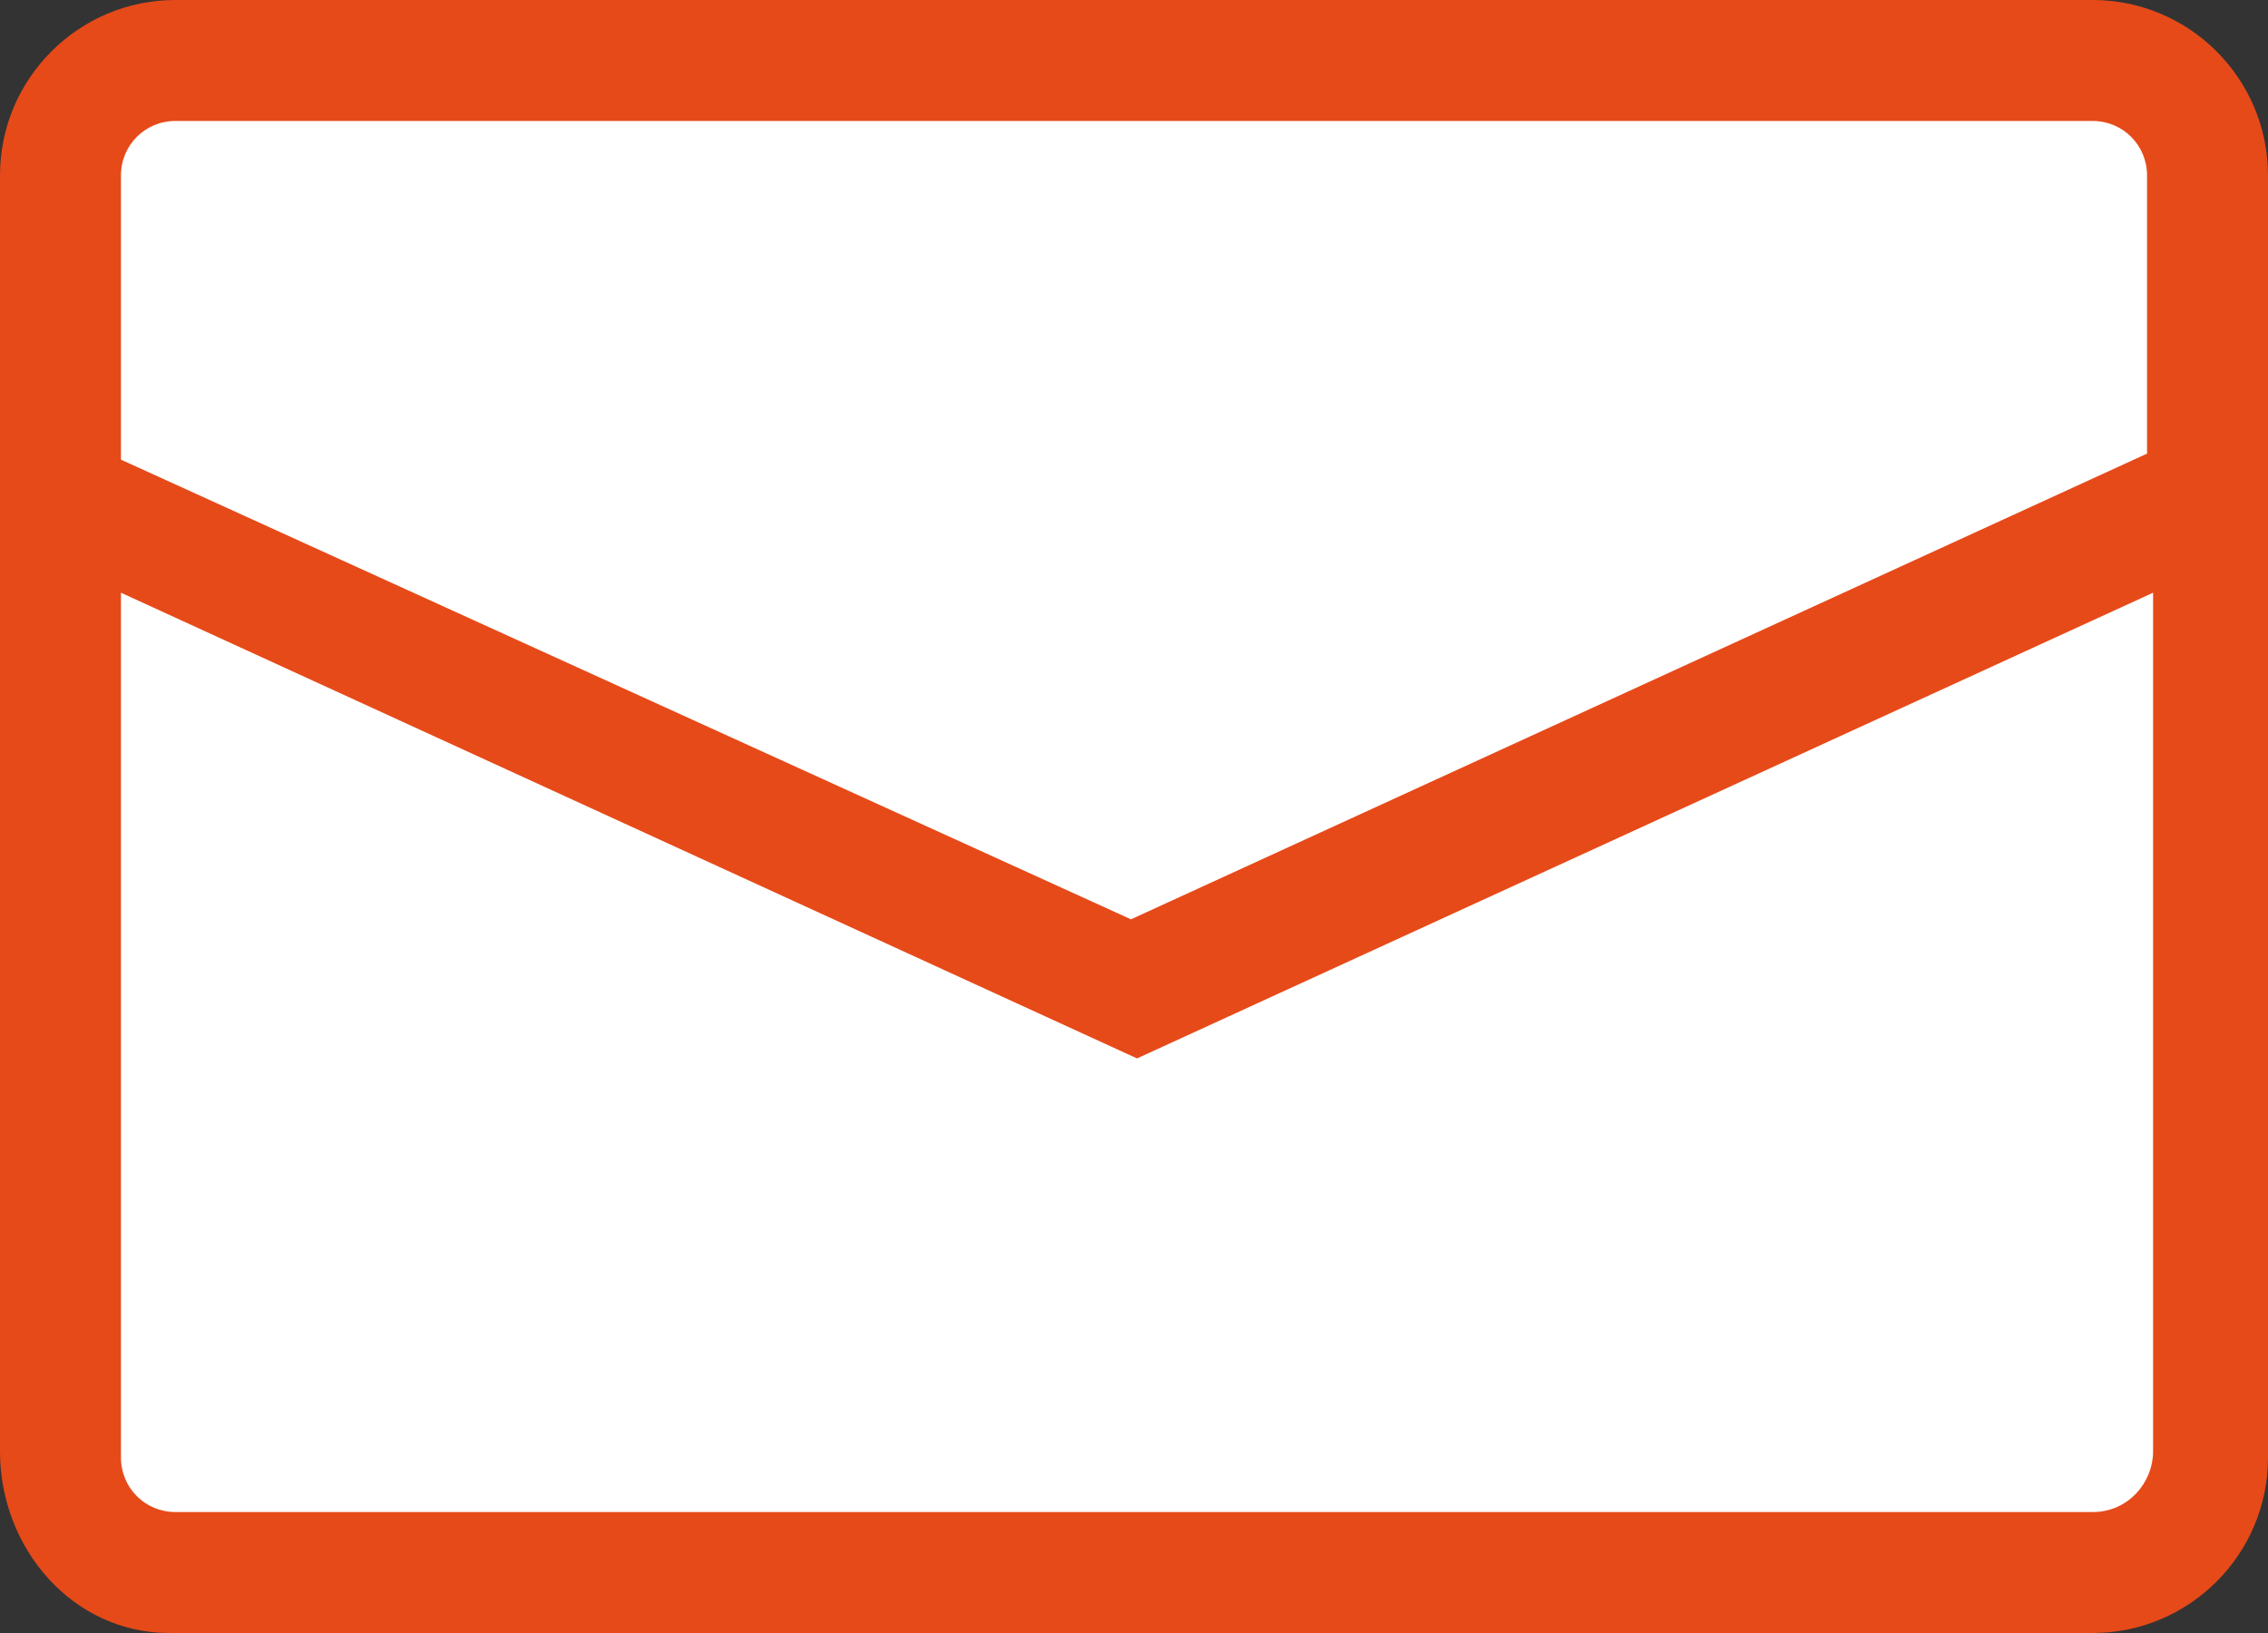
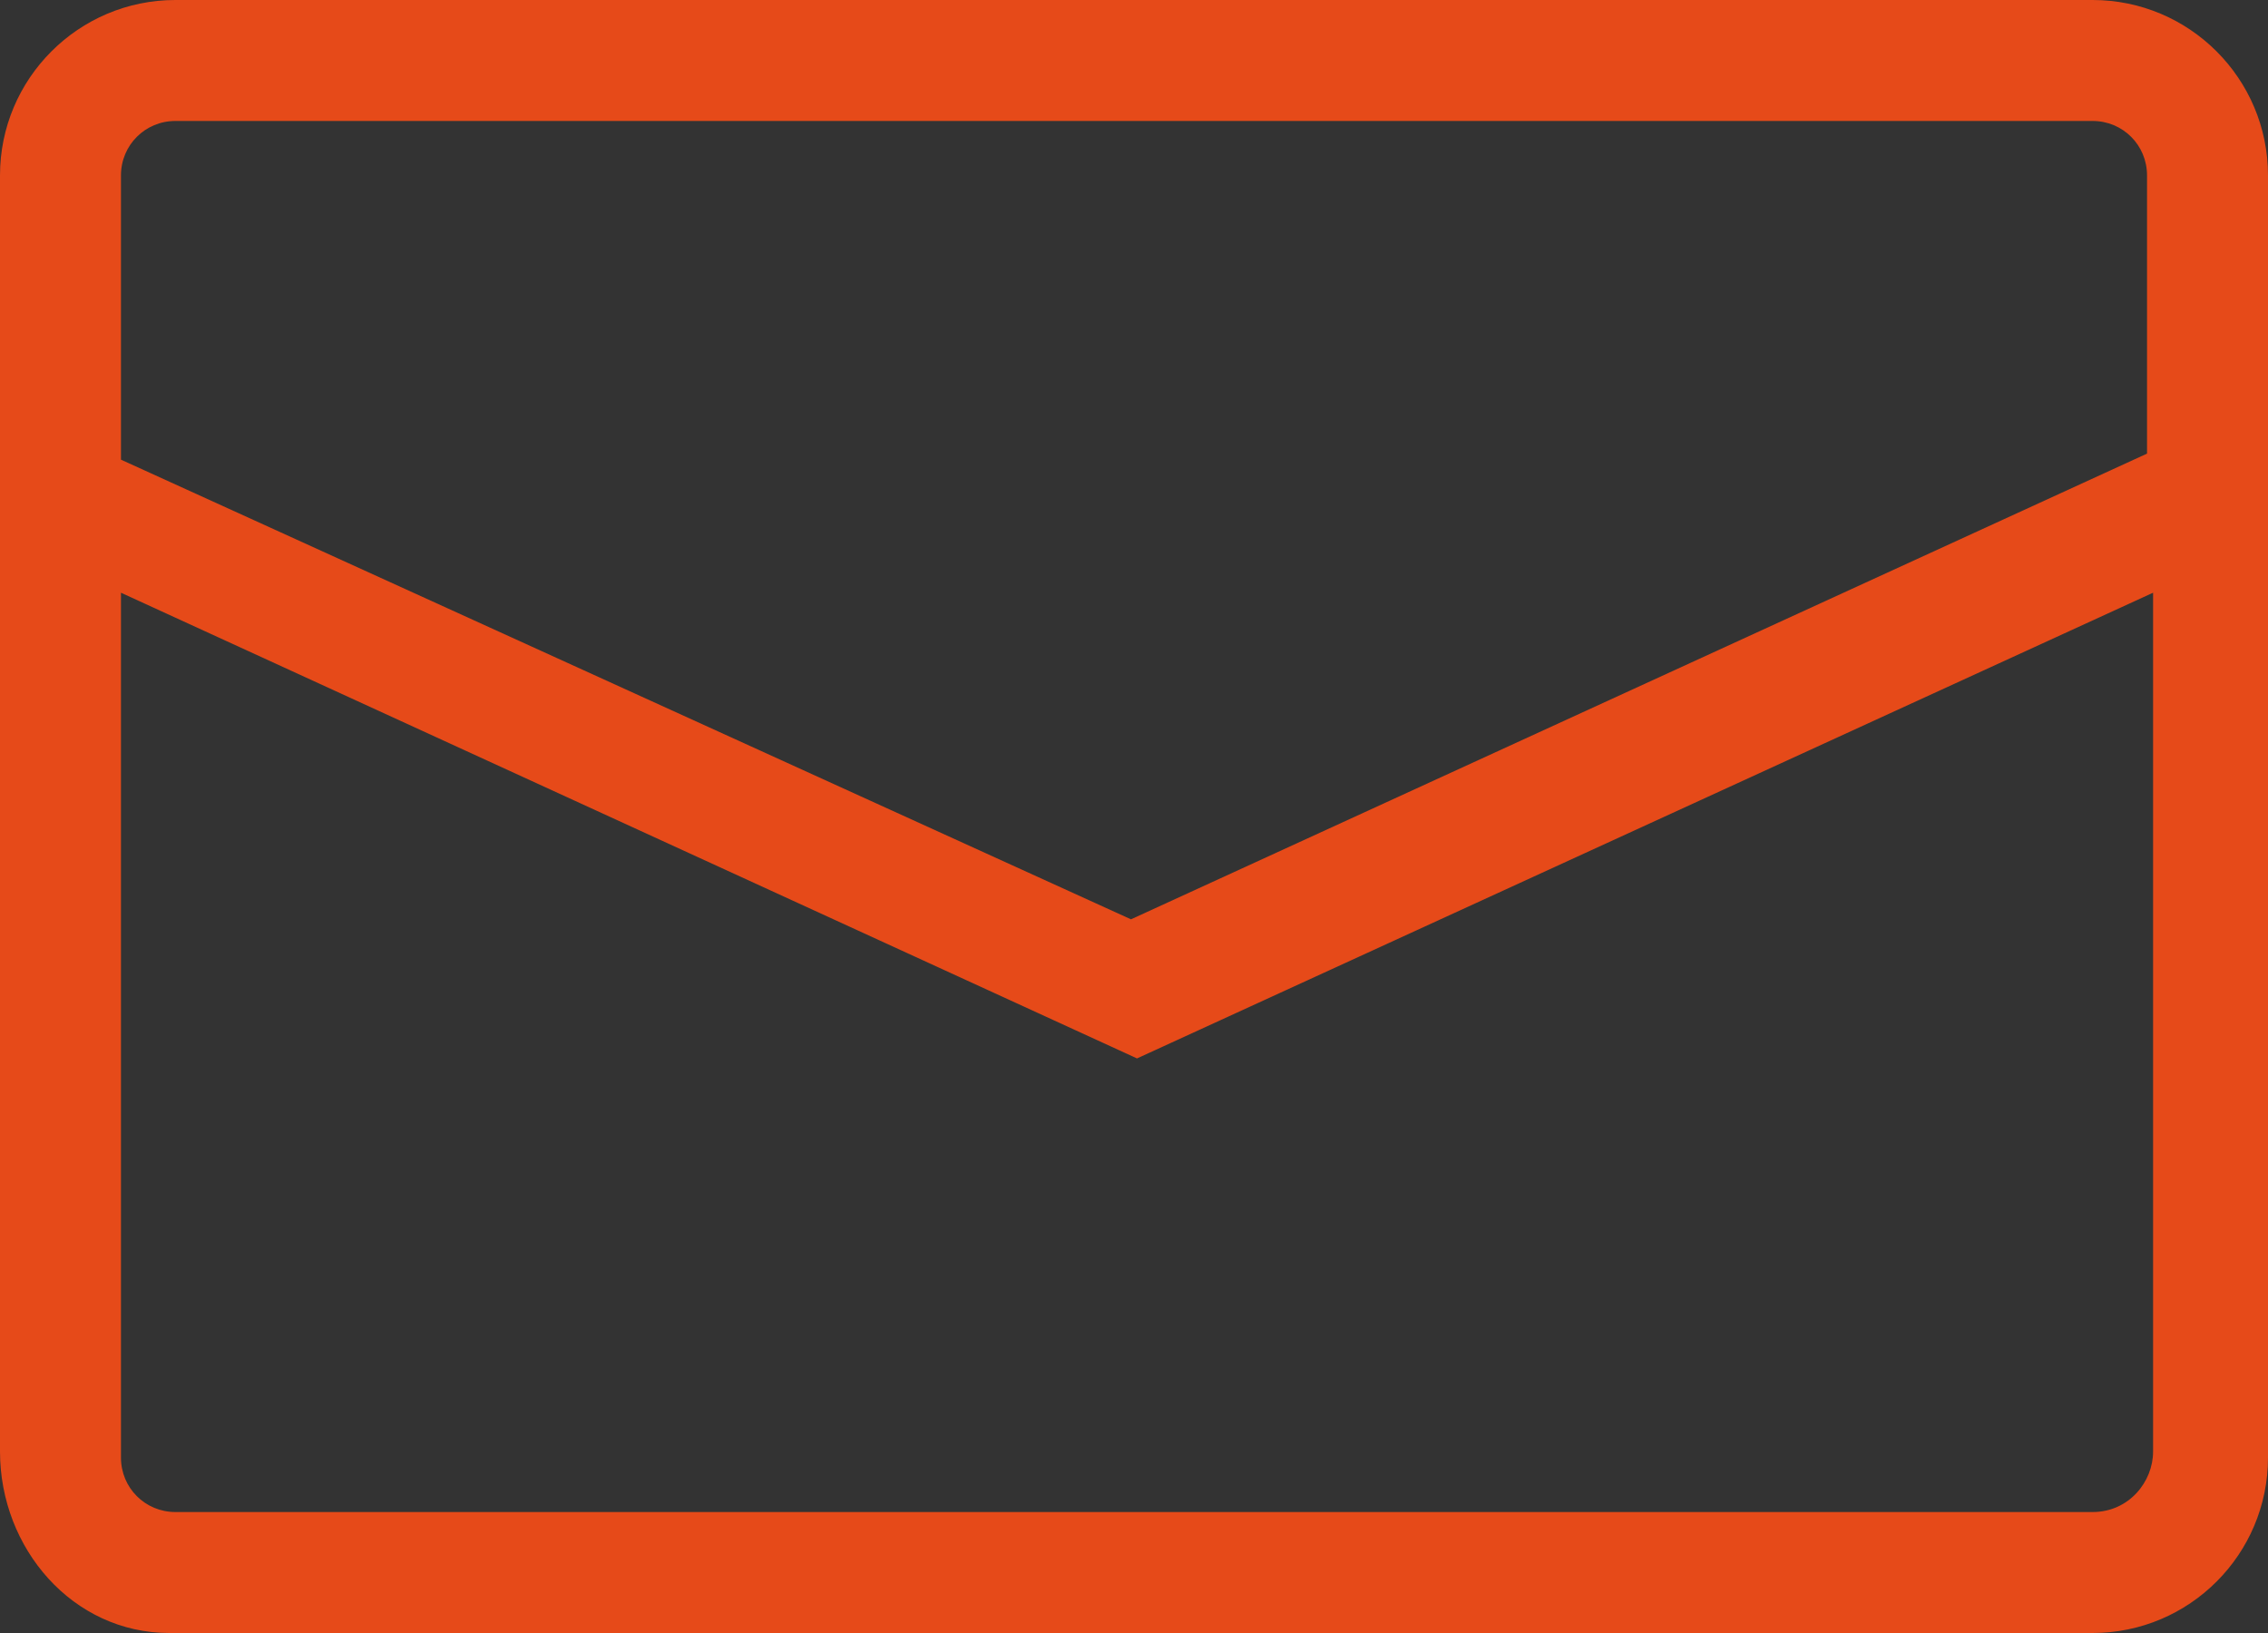
<svg xmlns="http://www.w3.org/2000/svg" version="1.1" id="レイヤー_1" x="0px" y="0px" viewBox="0 0 37.5 27" style="enable-background:new 0 0 37.5 27;" xml:space="preserve">
  <rect x="0" y="0" width="37.5" height="27" fill="#333333" stroke="none" />
  <style type="text/css">
	.st0{fill:#FFFFFF;}
	.st1{fill:#E64A19;}
</style>
-   <path class="st0" d="M33.8,0.7H3.7c-1.5,0-2.8,1.2-2.8,2.8v20.1c0,1.5,1.2,2.8,2.8,2.8h30.1c1.5,0,2.8-1.2,2.8-2.8V3.5  C36.6,1.9,35.3,0.7,33.8,0.7z" />
  <path class="st1" d="M34.6,0H2.9C1.3,0,0,1.3,0,2.9V24c0,1.6,1.2,3,2.8,3c0,0,0.1,0,0.1,0h31.7c1.6,0,2.9-1.3,2.9-2.9  c0,0,0-0.1,0-0.1V2.9C37.5,1.3,36.2,0,34.6,0C34.6,0,34.6,0,34.6,0z M2.9,2h31.7c0.5,0,0.9,0.4,0.9,0.9v4.6l-16.8,7.7L2,7.6V2.9  C2,2.4,2.4,2,2.9,2L2.9,2z M34.6,25H2.9C2.4,25,2,24.6,2,24.1c0,0,0-0.1,0-0.1V9.8l16.8,7.7l16.8-7.7V24C35.6,24.5,35.2,25,34.6,25  C34.7,25,34.6,25,34.6,25z" />
</svg>